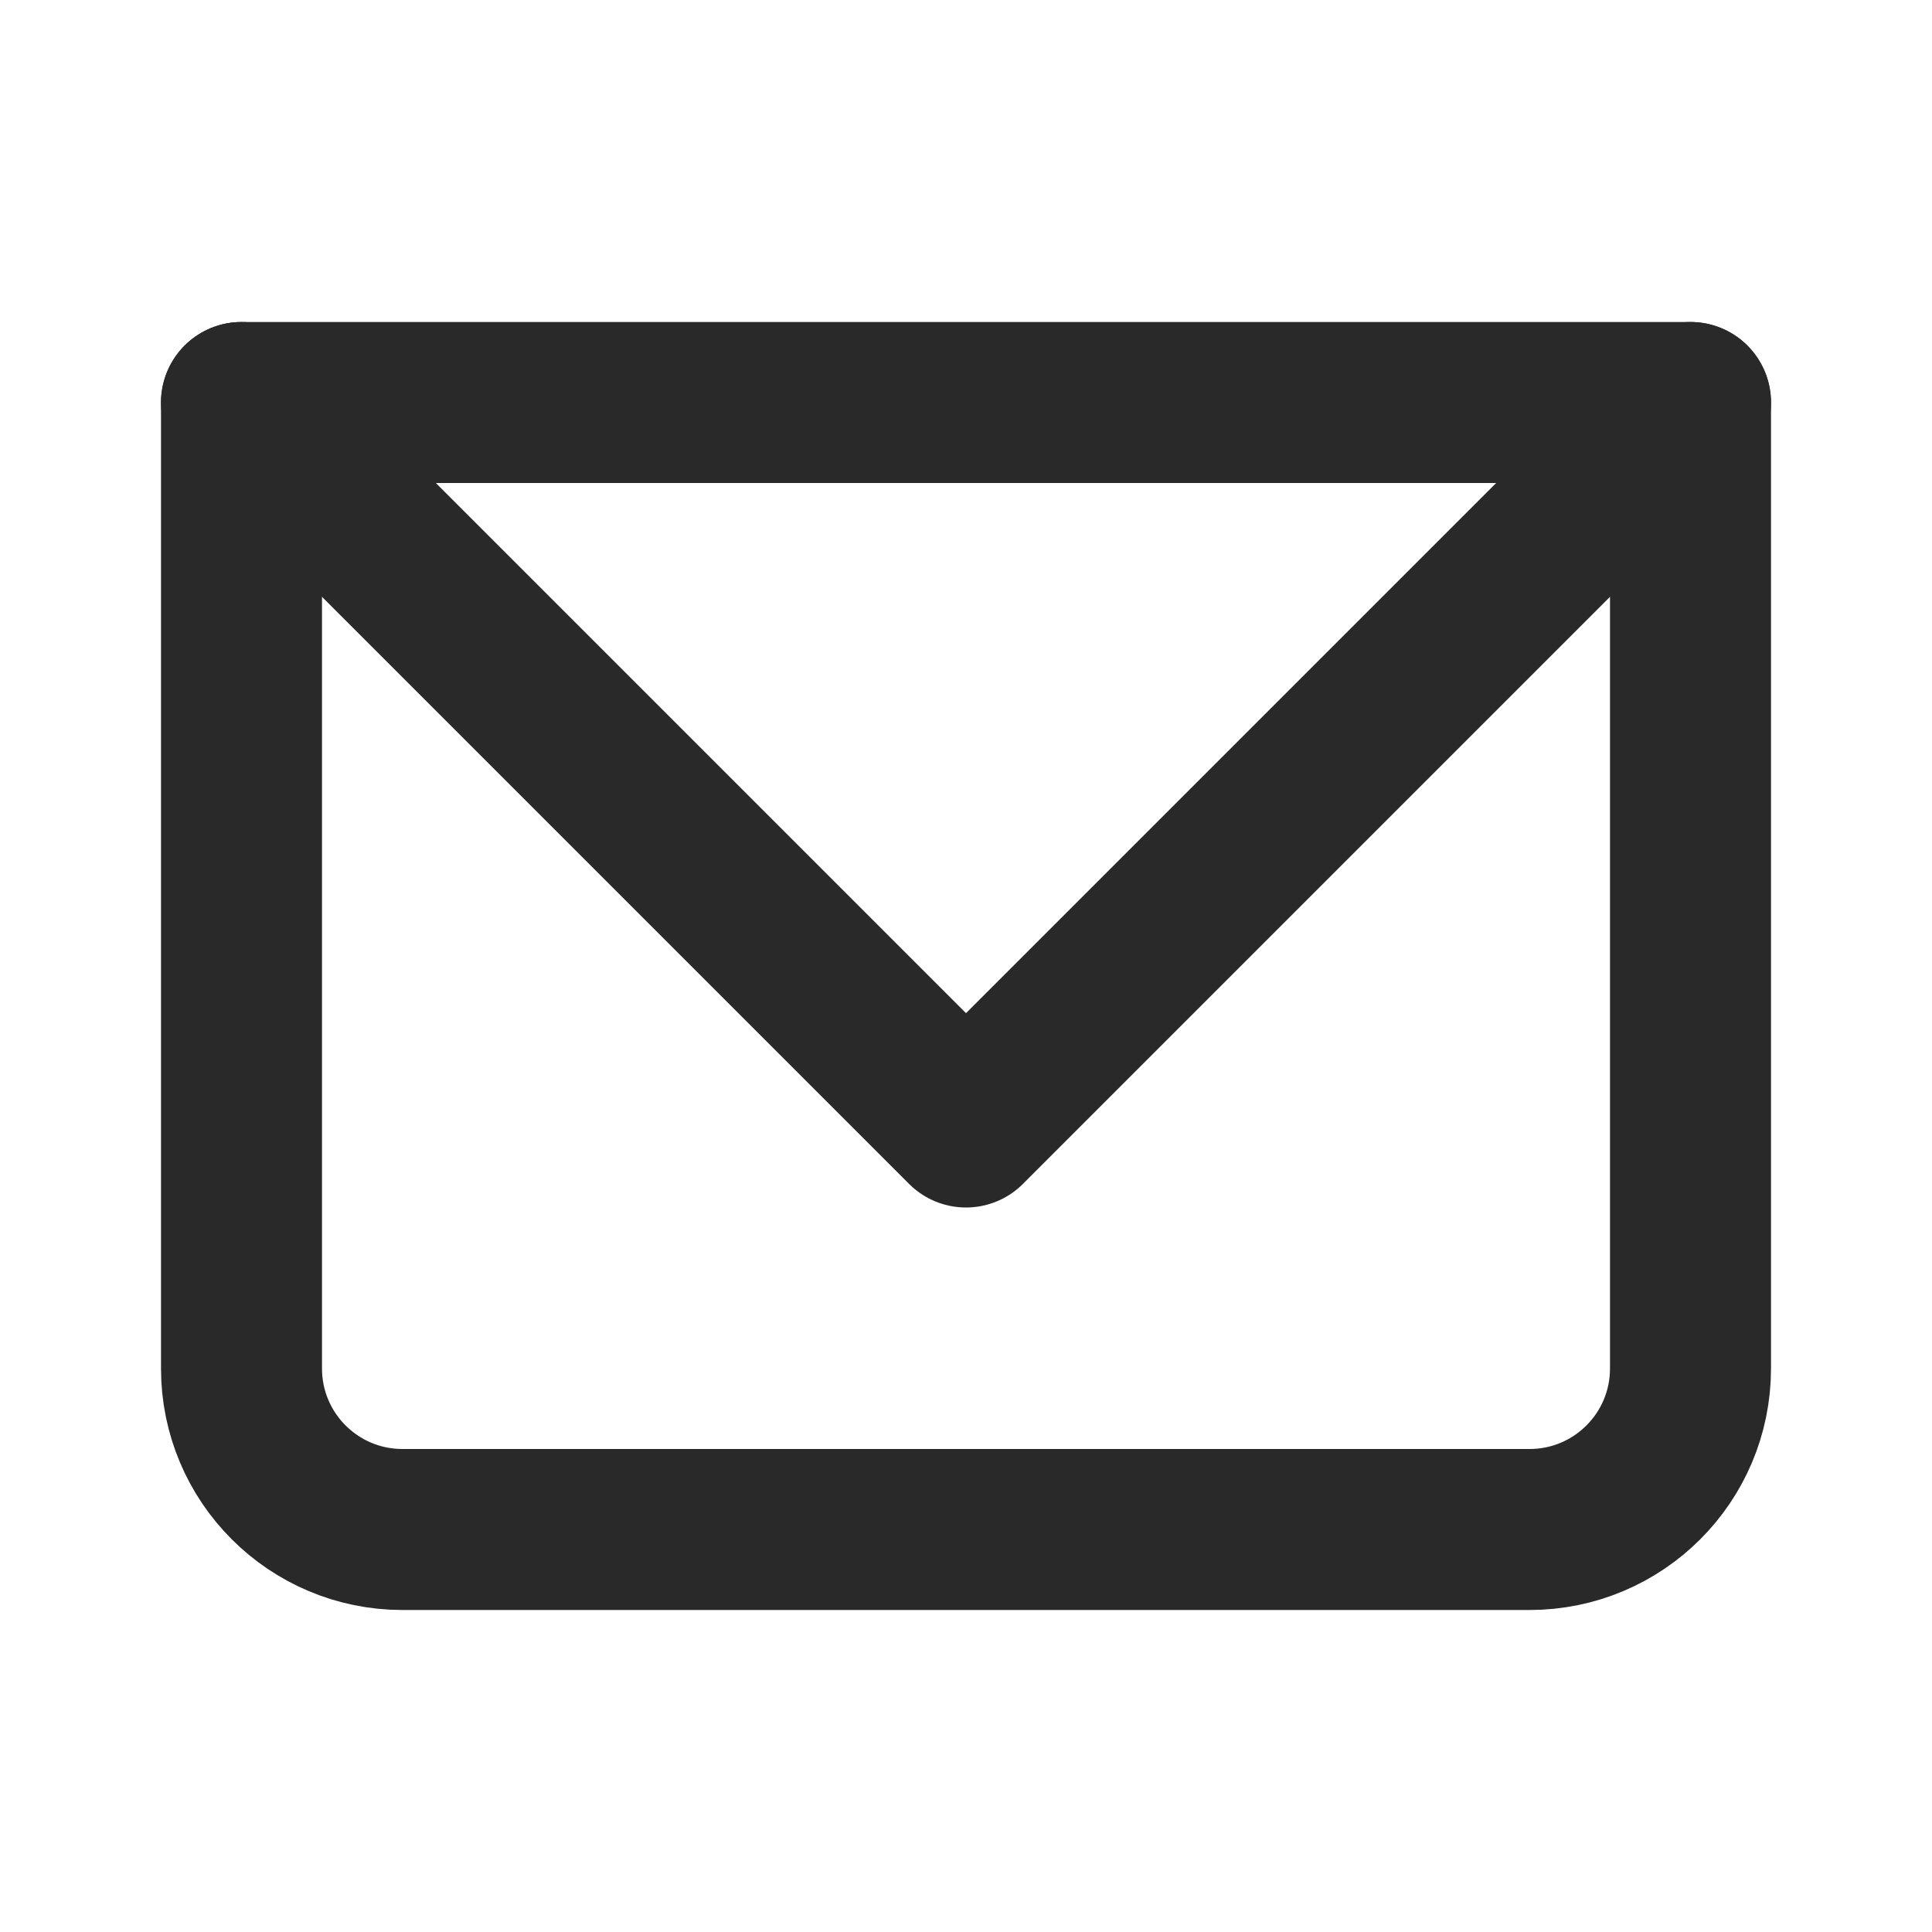
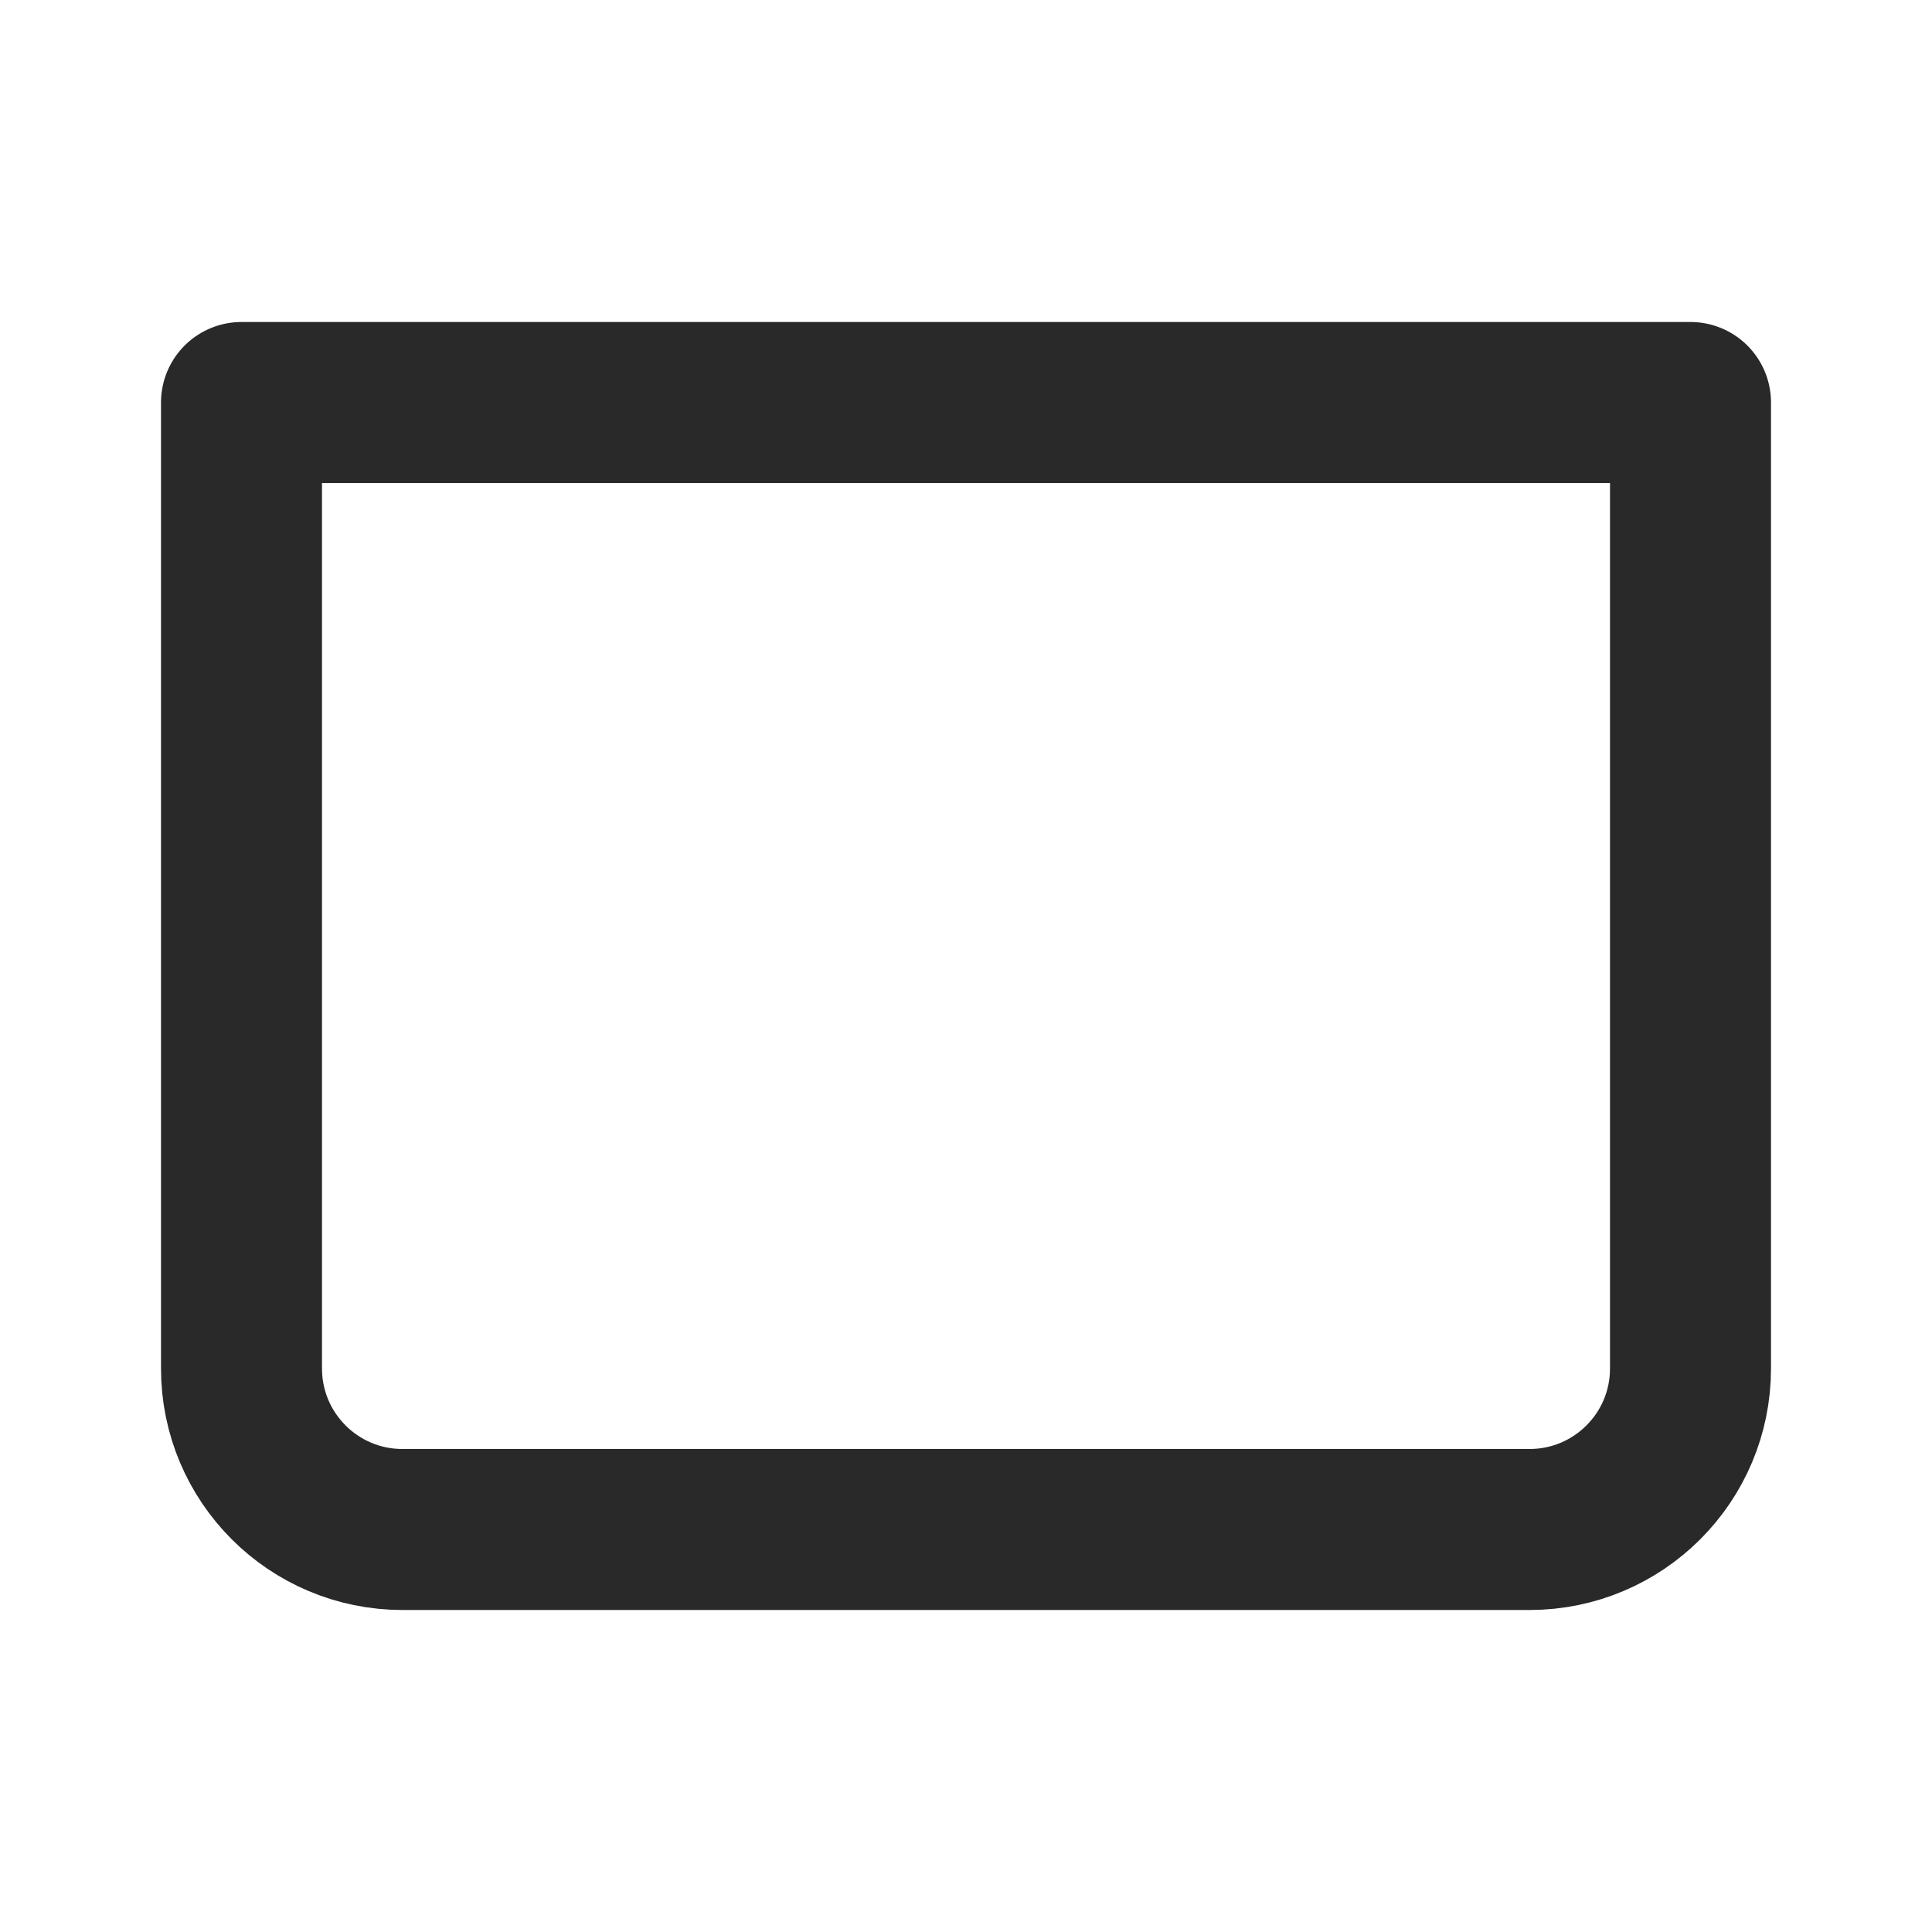
<svg xmlns="http://www.w3.org/2000/svg" width="24" height="24" viewBox="0 0 24 24" fill="none">
  <g clip-path="url(#clip0_1074_1963)">
    <mask id="mask0_1074_1963" style="mask-type:luminance" maskUnits="userSpaceOnUse" x="0" y="0" width="24" height="24">
      <path d="M24 0H0V24H24V0Z" fill="white" />
    </mask>
    <g mask="url(#mask0_1074_1963)">
      <path d="M3 5H21V17C21 18.105 20.105 19 19 19H5C3.895 19 3 18.105 3 17V5Z" stroke="#292929" stroke-width="2" stroke-linecap="round" stroke-linejoin="round" />
-       <path d="M3 5L12 14L21 5" stroke="#292929" stroke-width="2" stroke-linecap="round" stroke-linejoin="round" />
    </g>
  </g>
  <defs>
    <clipPath id="clip0_1074_1963">
      <rect width="24" height="24" fill="white" />
    </clipPath>
  </defs>
</svg>